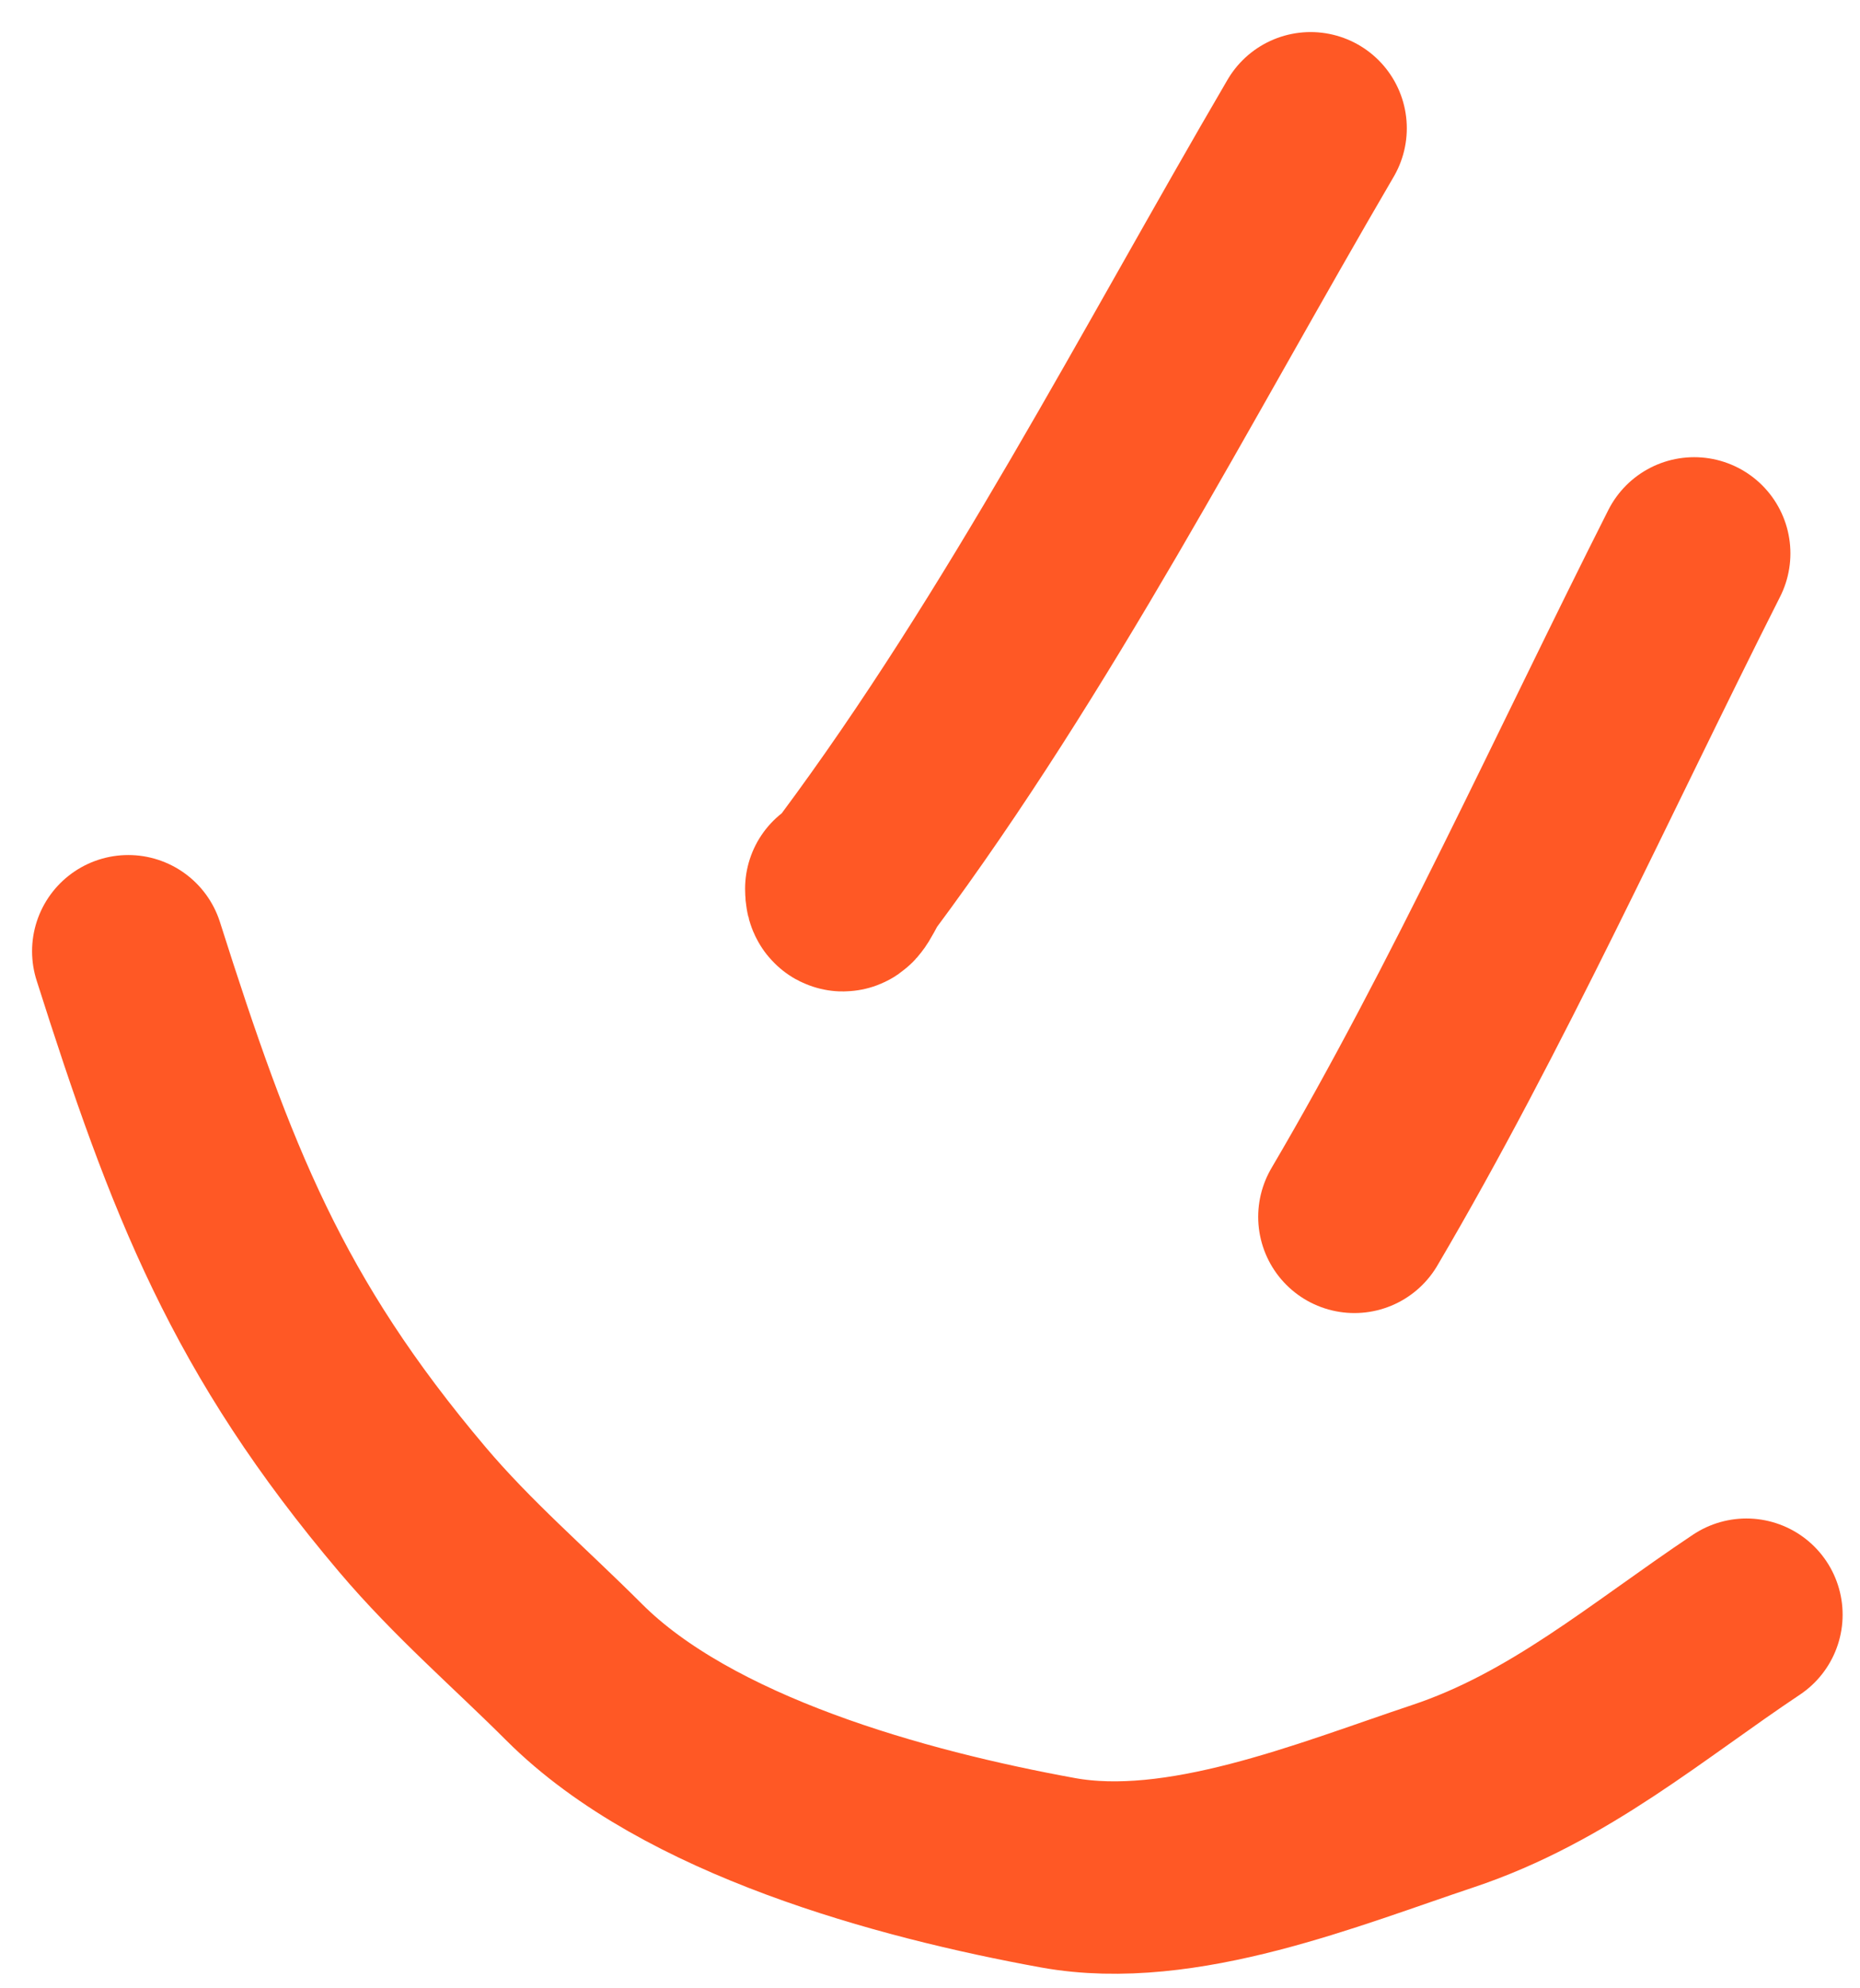
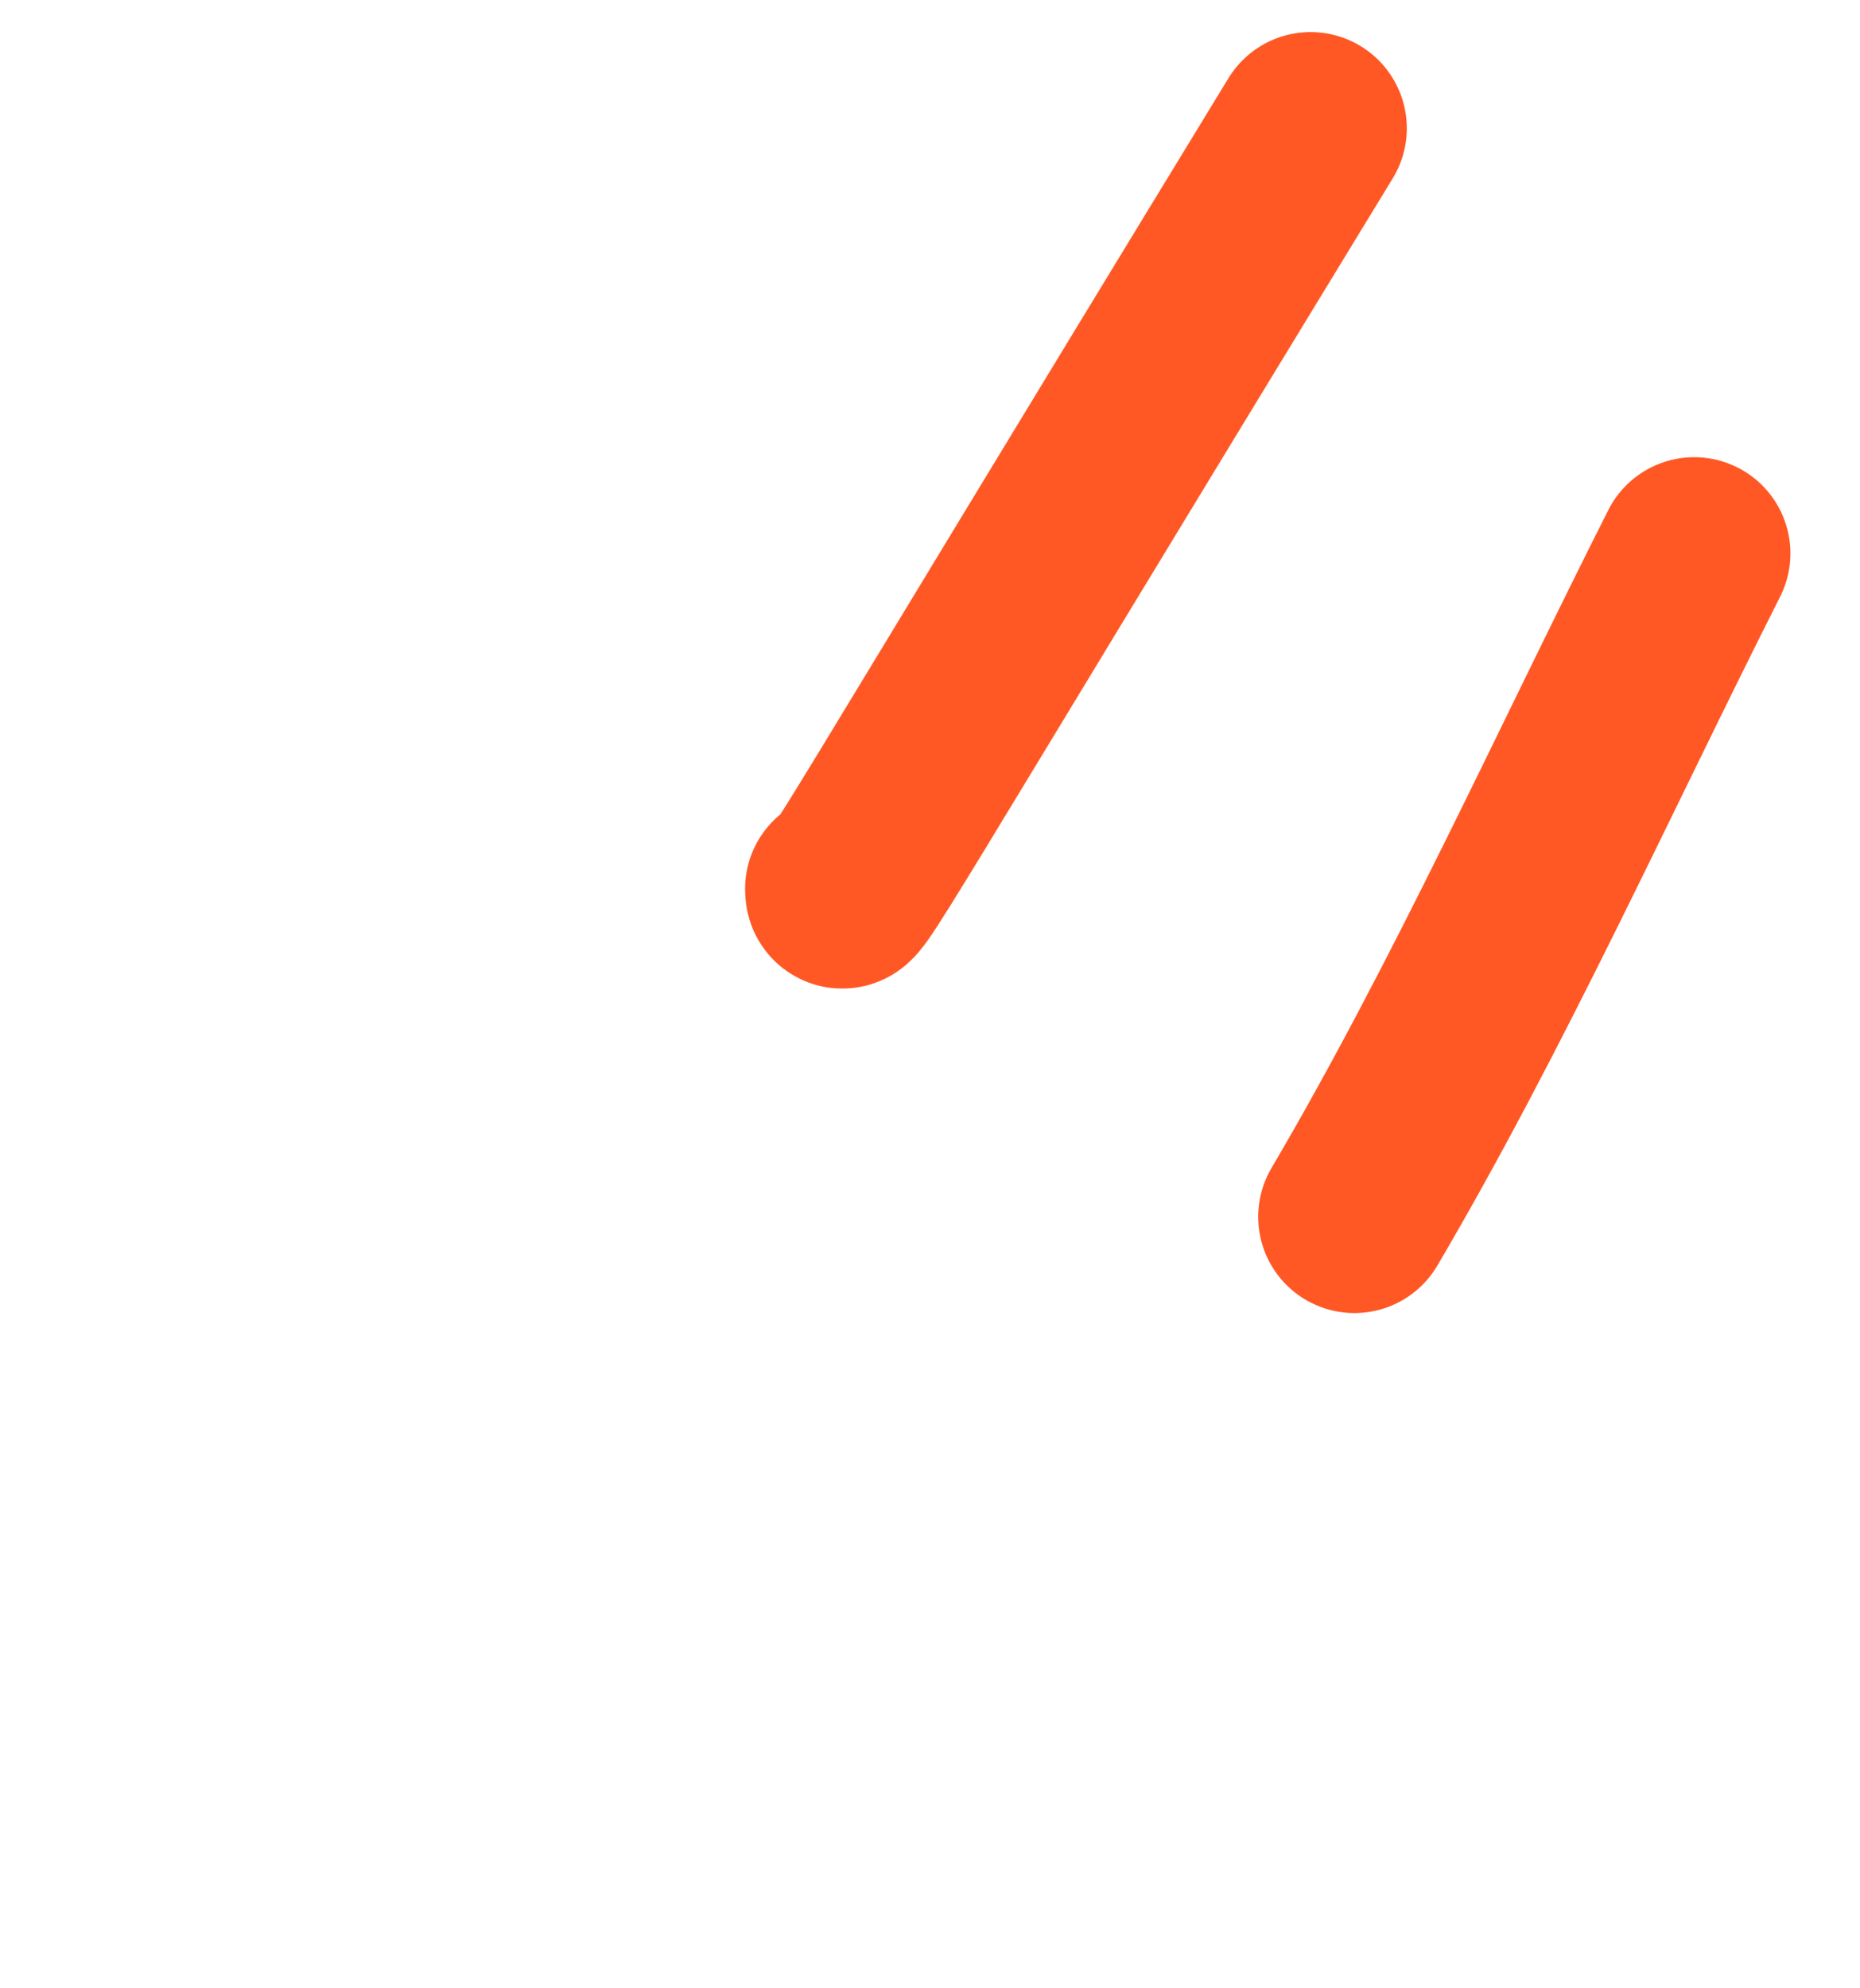
<svg xmlns="http://www.w3.org/2000/svg" width="29" height="31" viewBox="0 0 29 31" fill="none">
-   <path d="M20.434 2C18.171 5.872 16.052 10.001 13.37 13.605C13.272 13.736 13.117 14.145 13.117 13.858" stroke="#FF5825" stroke-width="3" stroke-linecap="round" />
+   <path d="M20.434 2C13.272 13.736 13.117 14.145 13.117 13.858" stroke="#FF5825" stroke-width="3" stroke-linecap="round" />
  <path d="M26.415 8.628C24.688 12.048 23.047 15.691 21.117 18.972" stroke="#FF5825" stroke-width="3" stroke-linecap="round" />
-   <path d="M2 14.831C3.136 18.406 4.015 20.682 6.429 23.535C7.212 24.461 8.107 25.227 8.952 26.072C10.724 27.844 14.047 28.753 16.493 29.198C18.417 29.548 20.719 28.597 22.492 28.006C24.306 27.402 25.679 26.209 27.229 25.175" stroke="#FF5825" stroke-width="3" stroke-linecap="round" />
</svg>